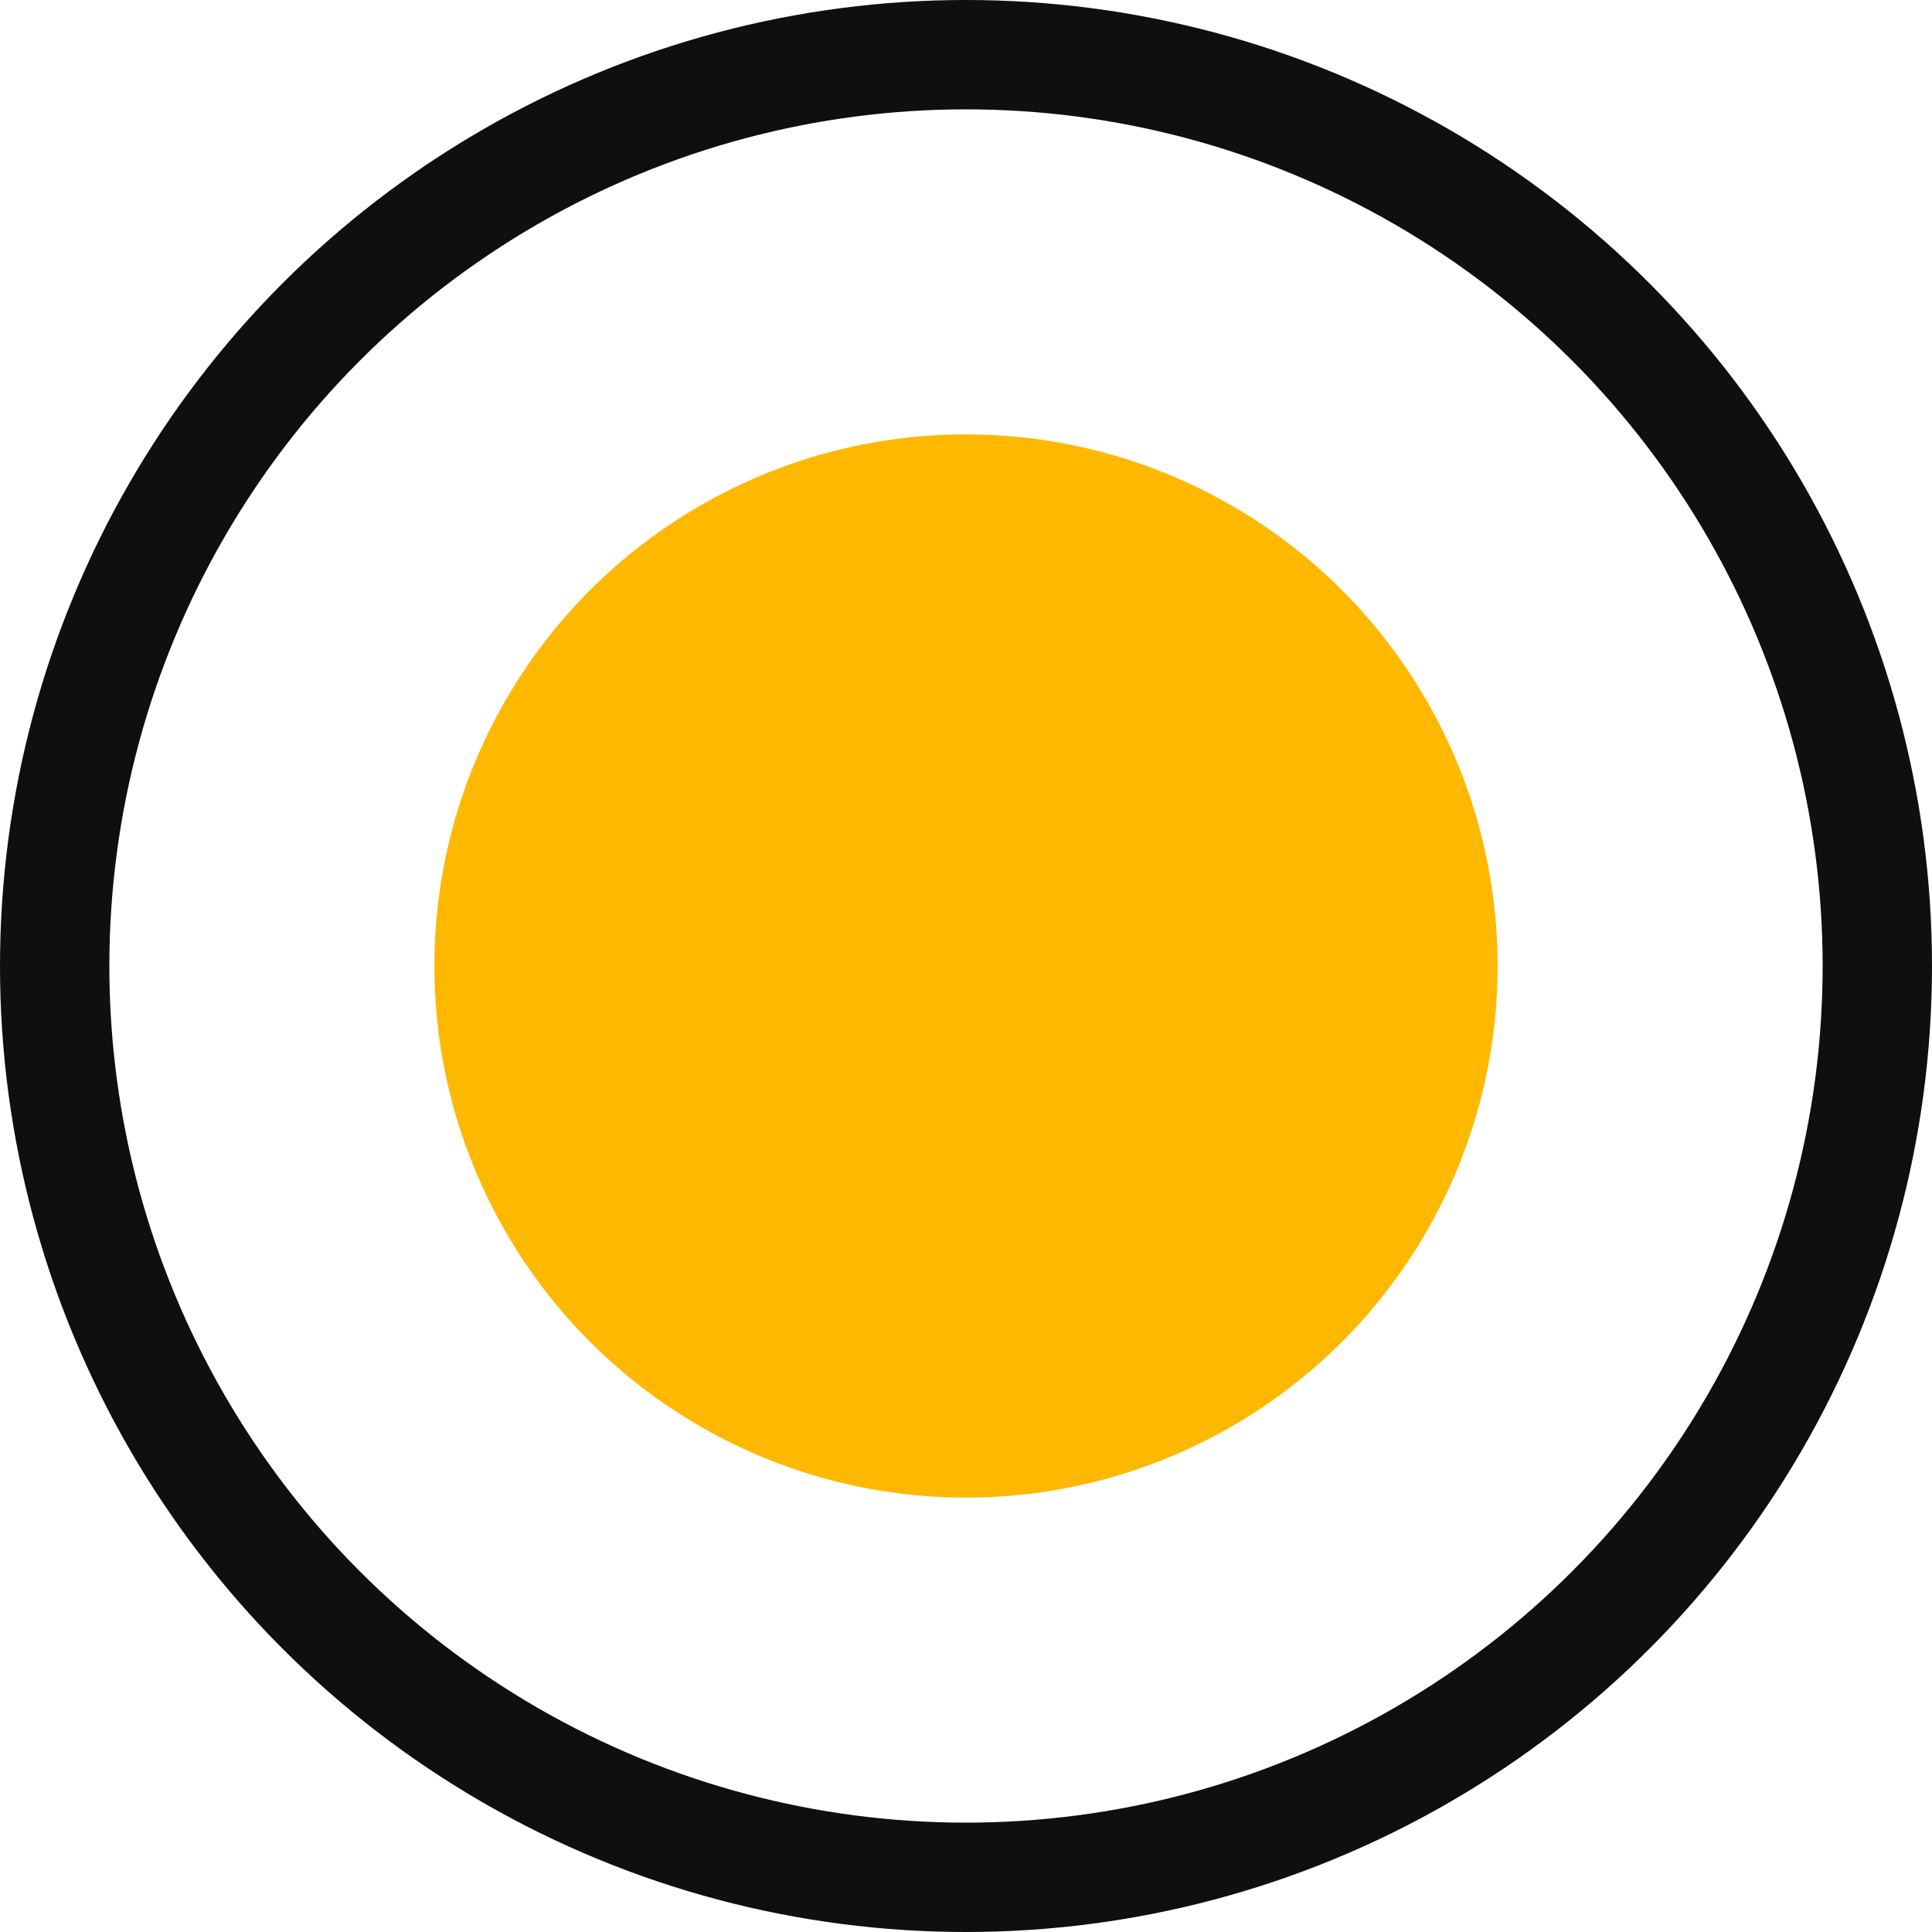
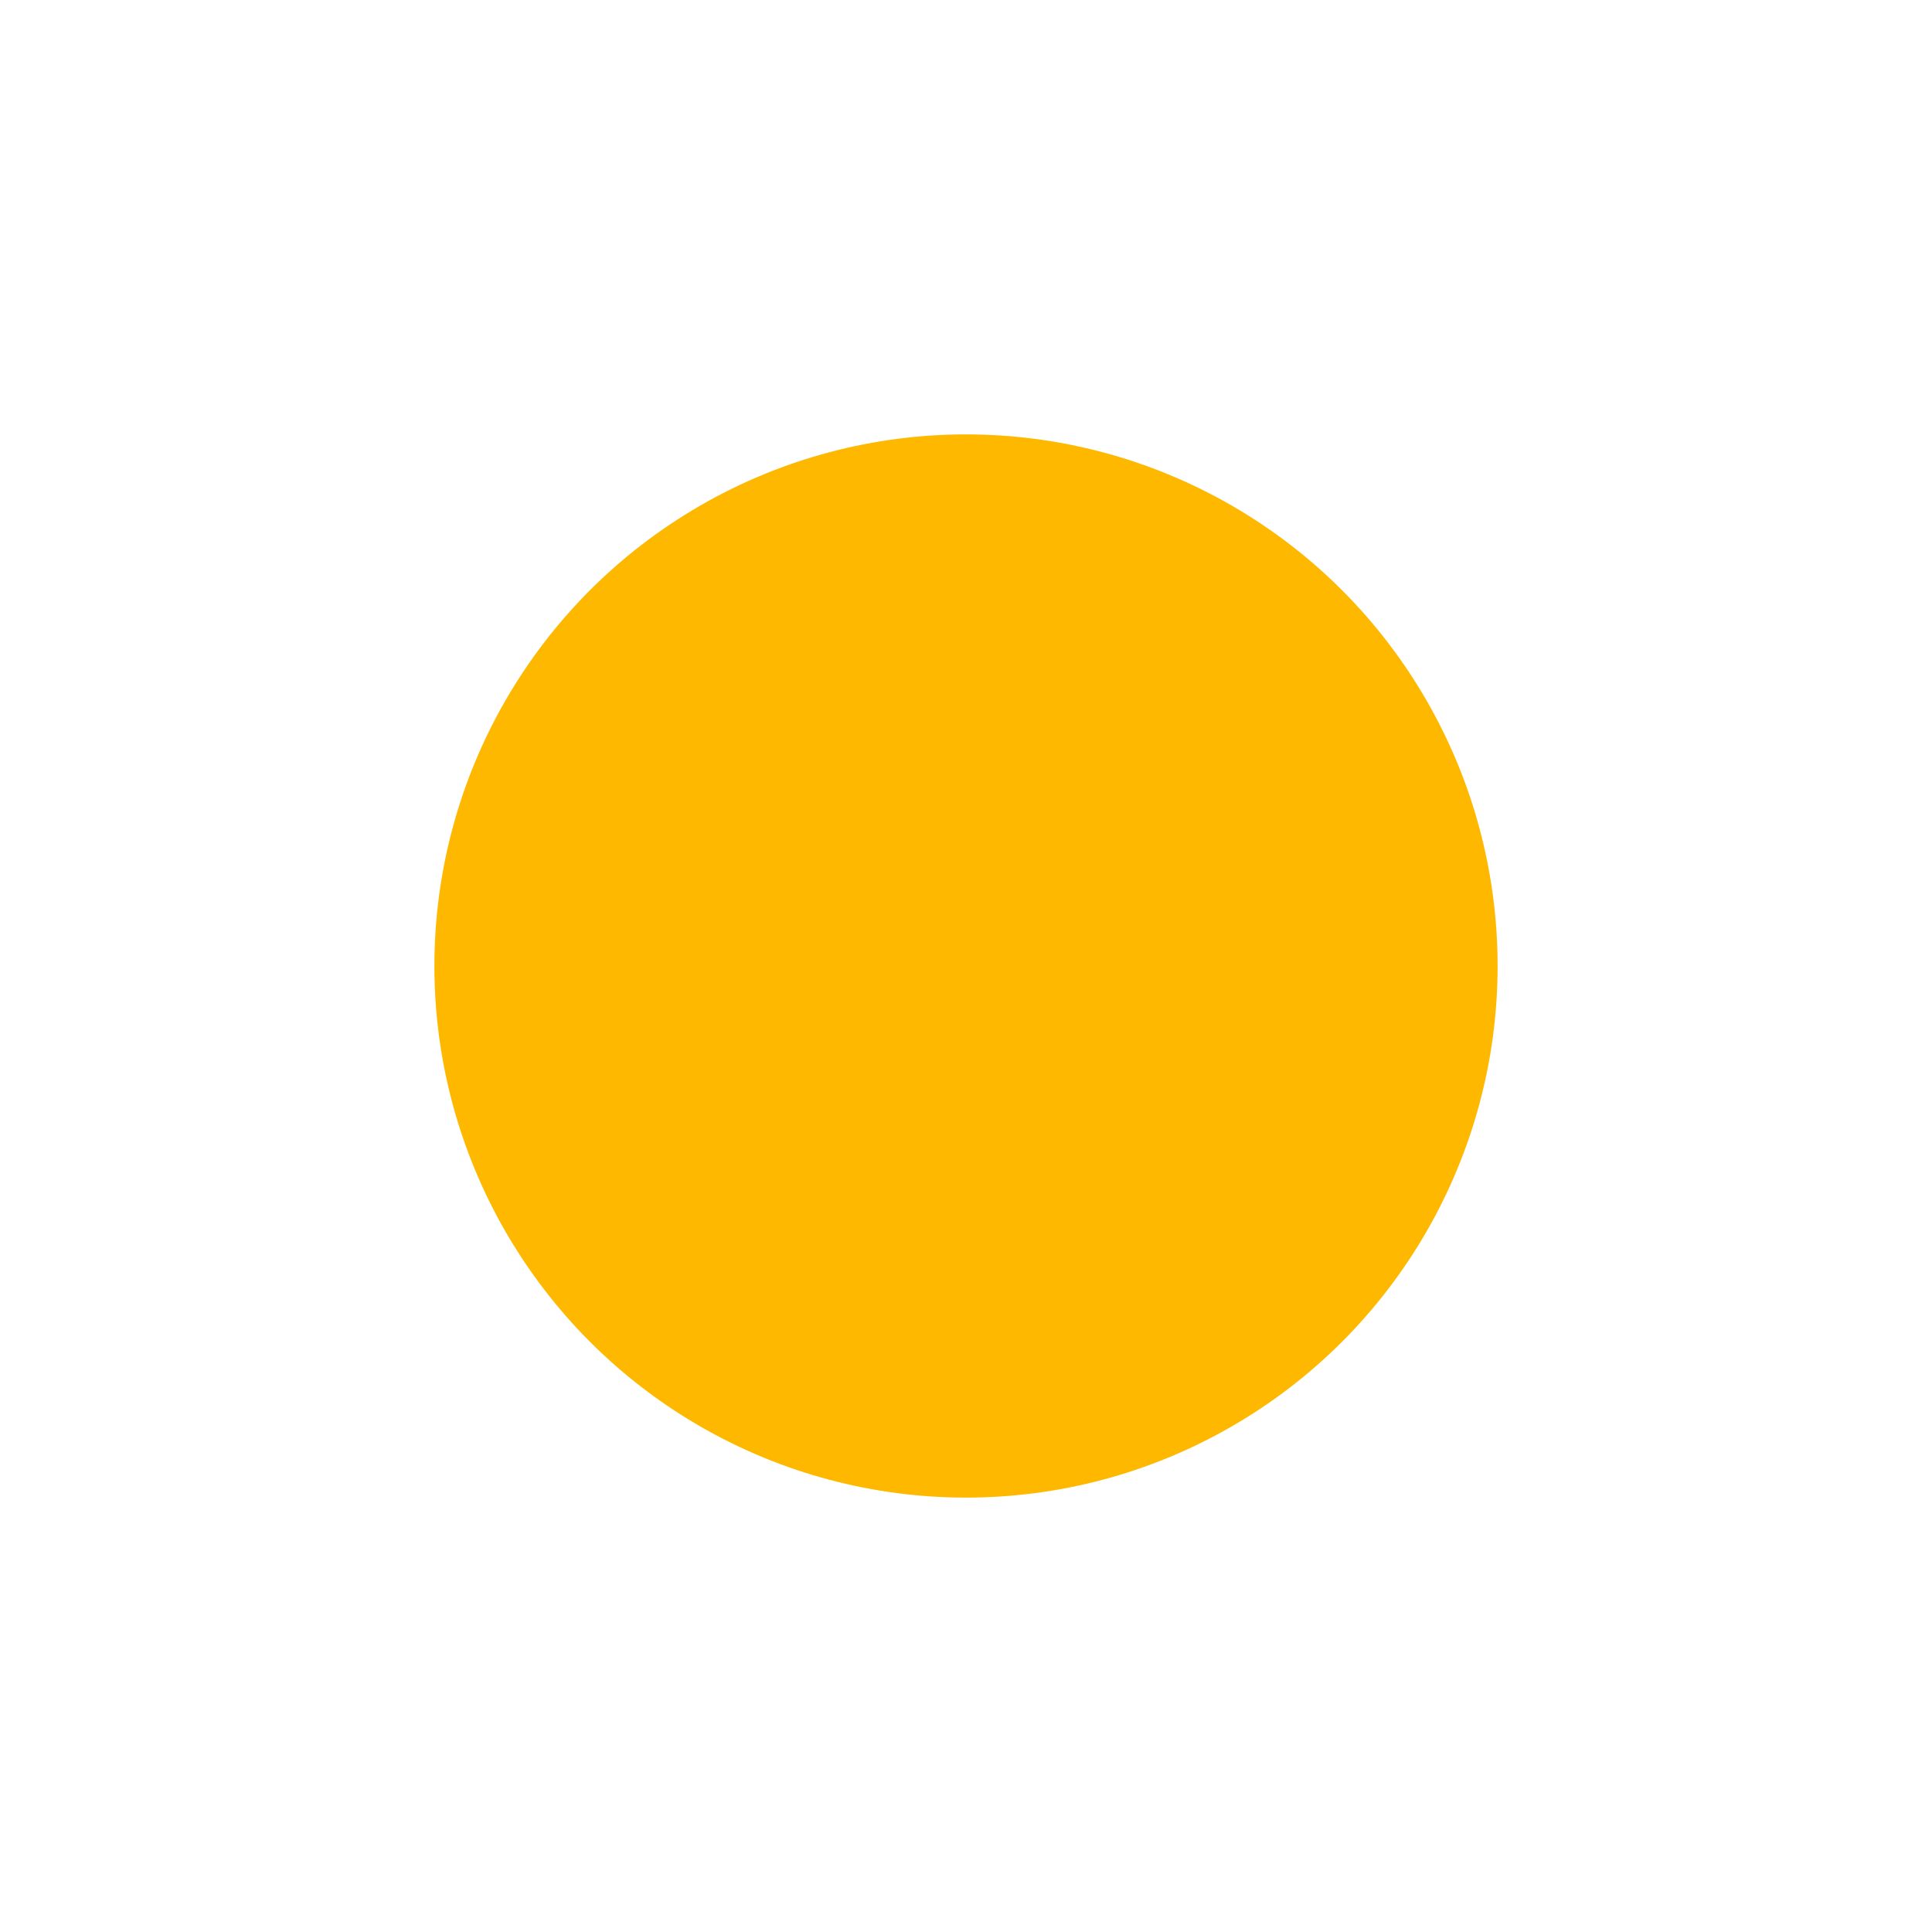
<svg xmlns="http://www.w3.org/2000/svg" viewBox="0 0 12.72 12.72">
  <defs>
    <style>.cls-1{fill:#ffb800;}.cls-2{fill:none;stroke:#0f0f0f;stroke-miterlimit:10;stroke-width:0.72px;}</style>
  </defs>
  <g id="Layer_2" data-name="Layer 2">
    <g id="Layer_3" data-name="Layer 3">
      <circle class="cls-1" cx="6.36" cy="6.36" r="3.5" />
-       <circle class="cls-2" cx="6.36" cy="6.36" r="6" />
    </g>
  </g>
</svg>